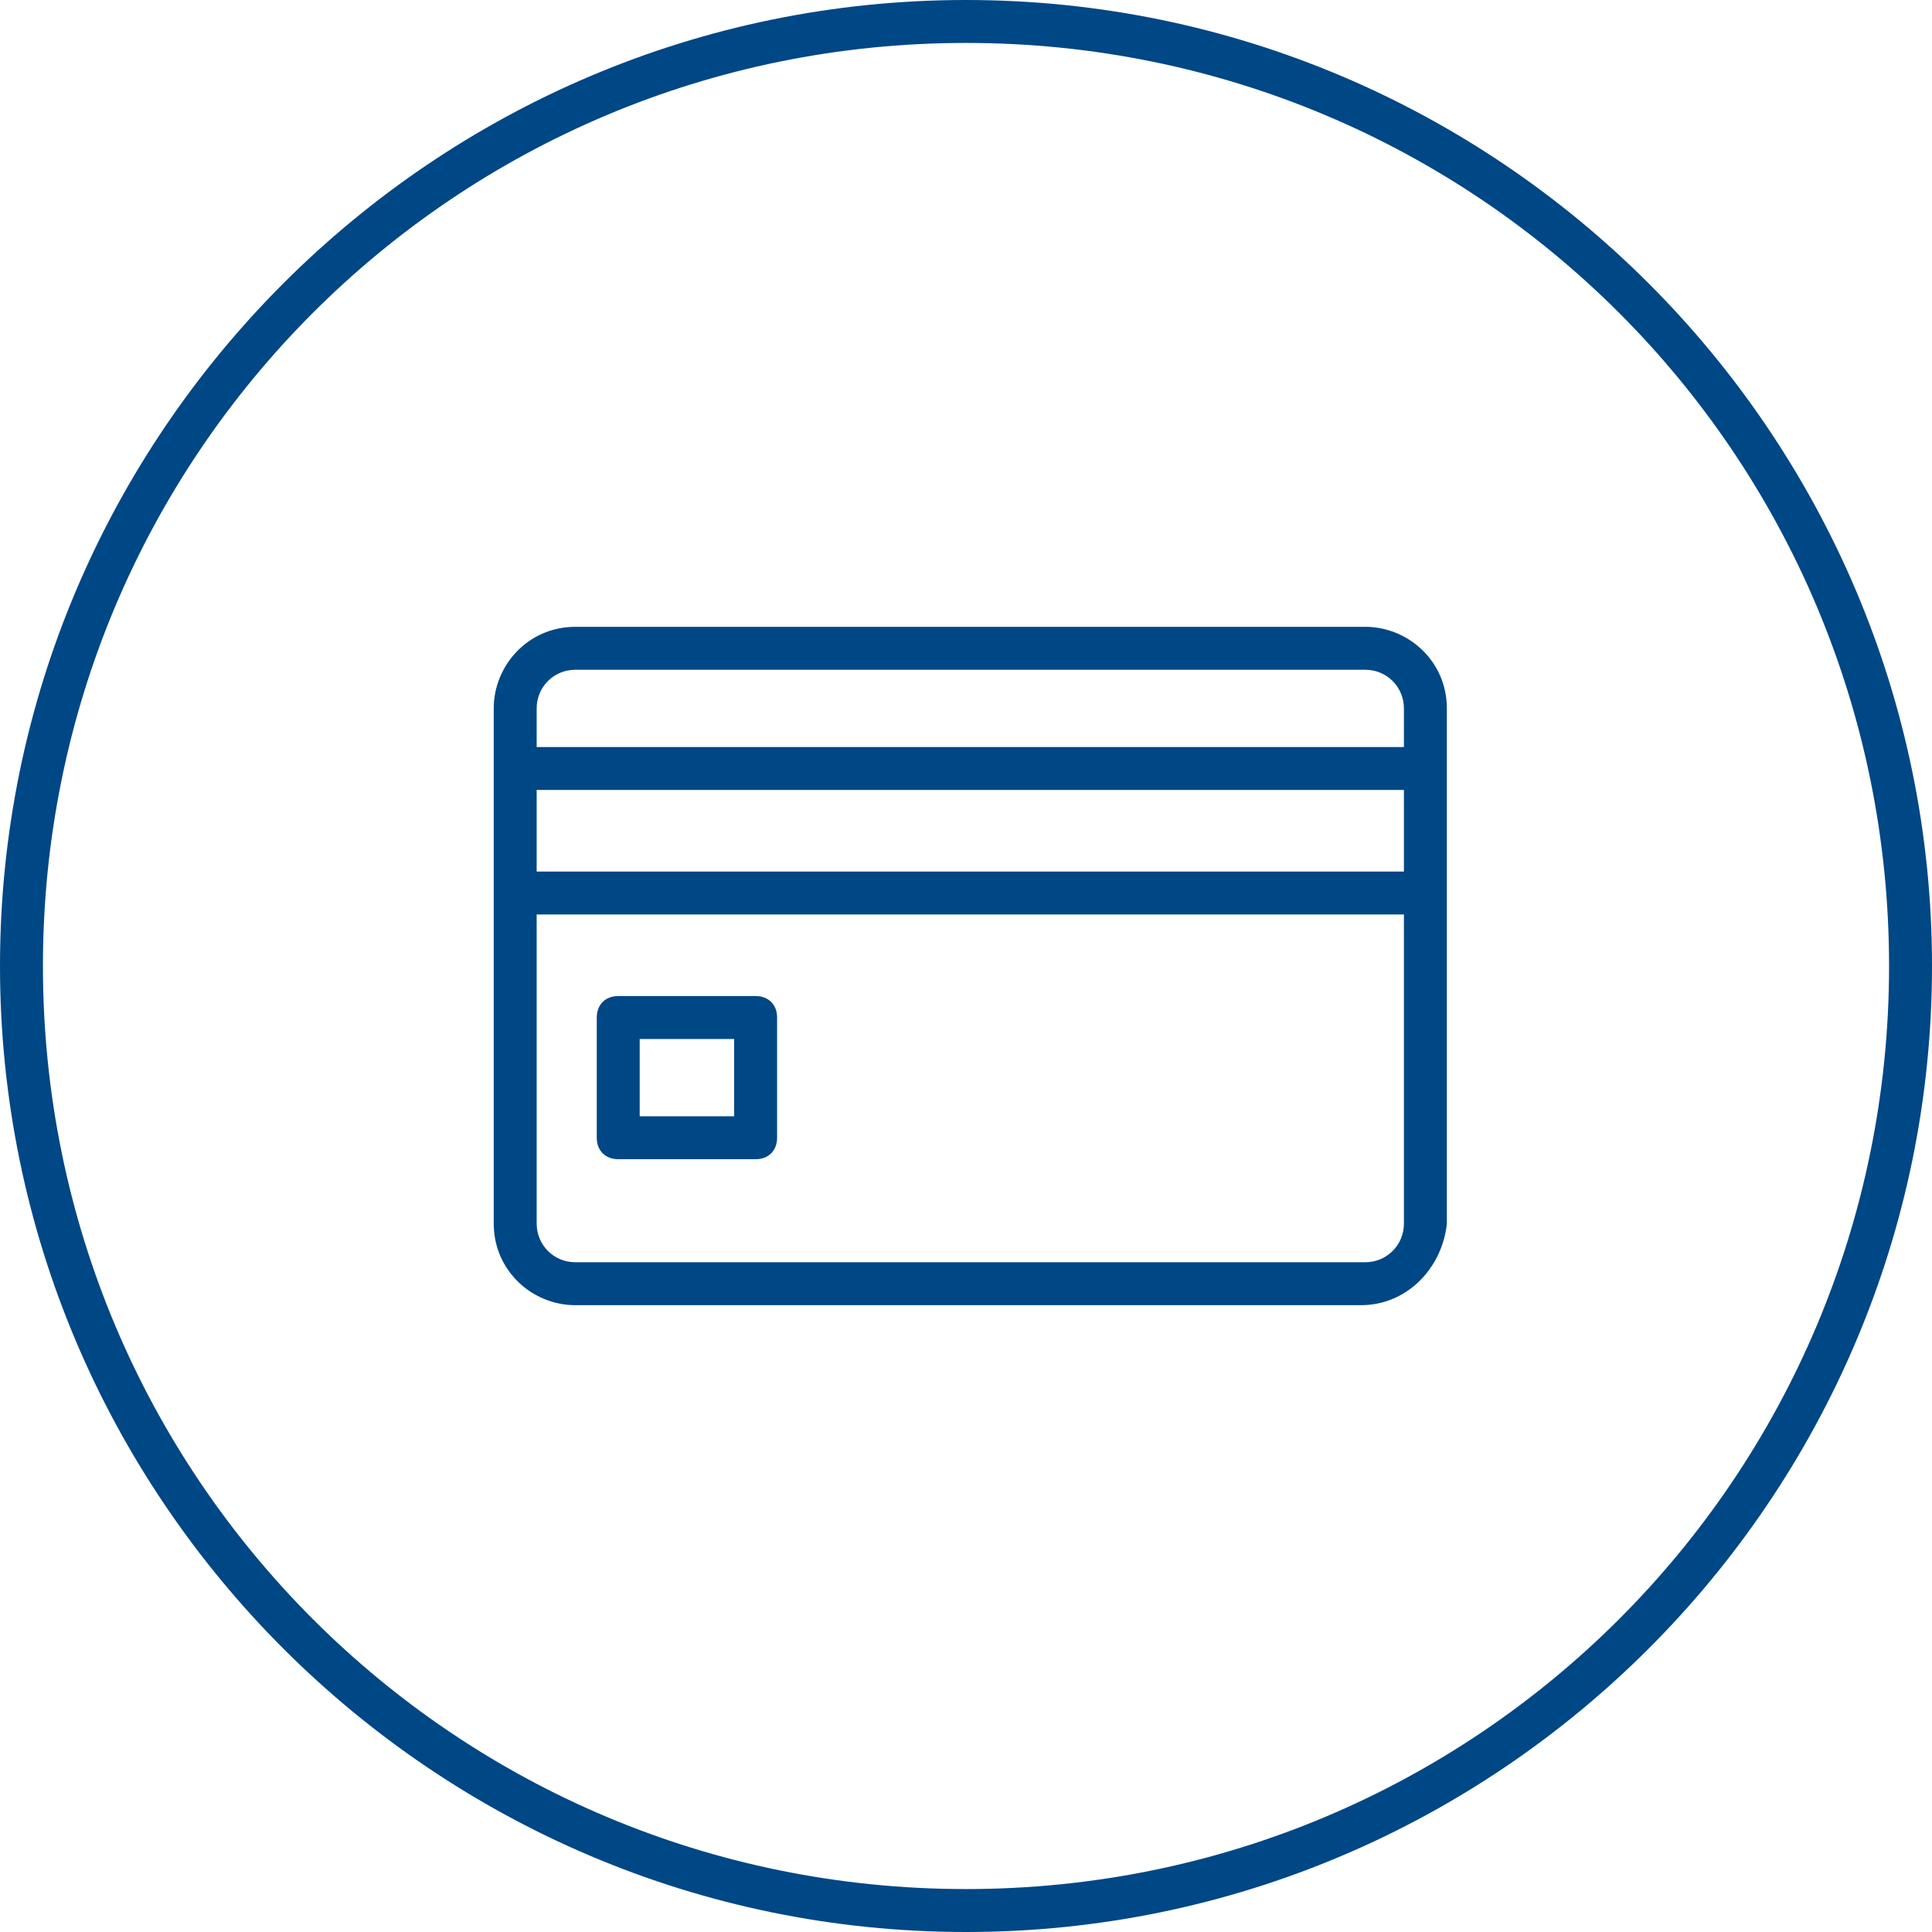
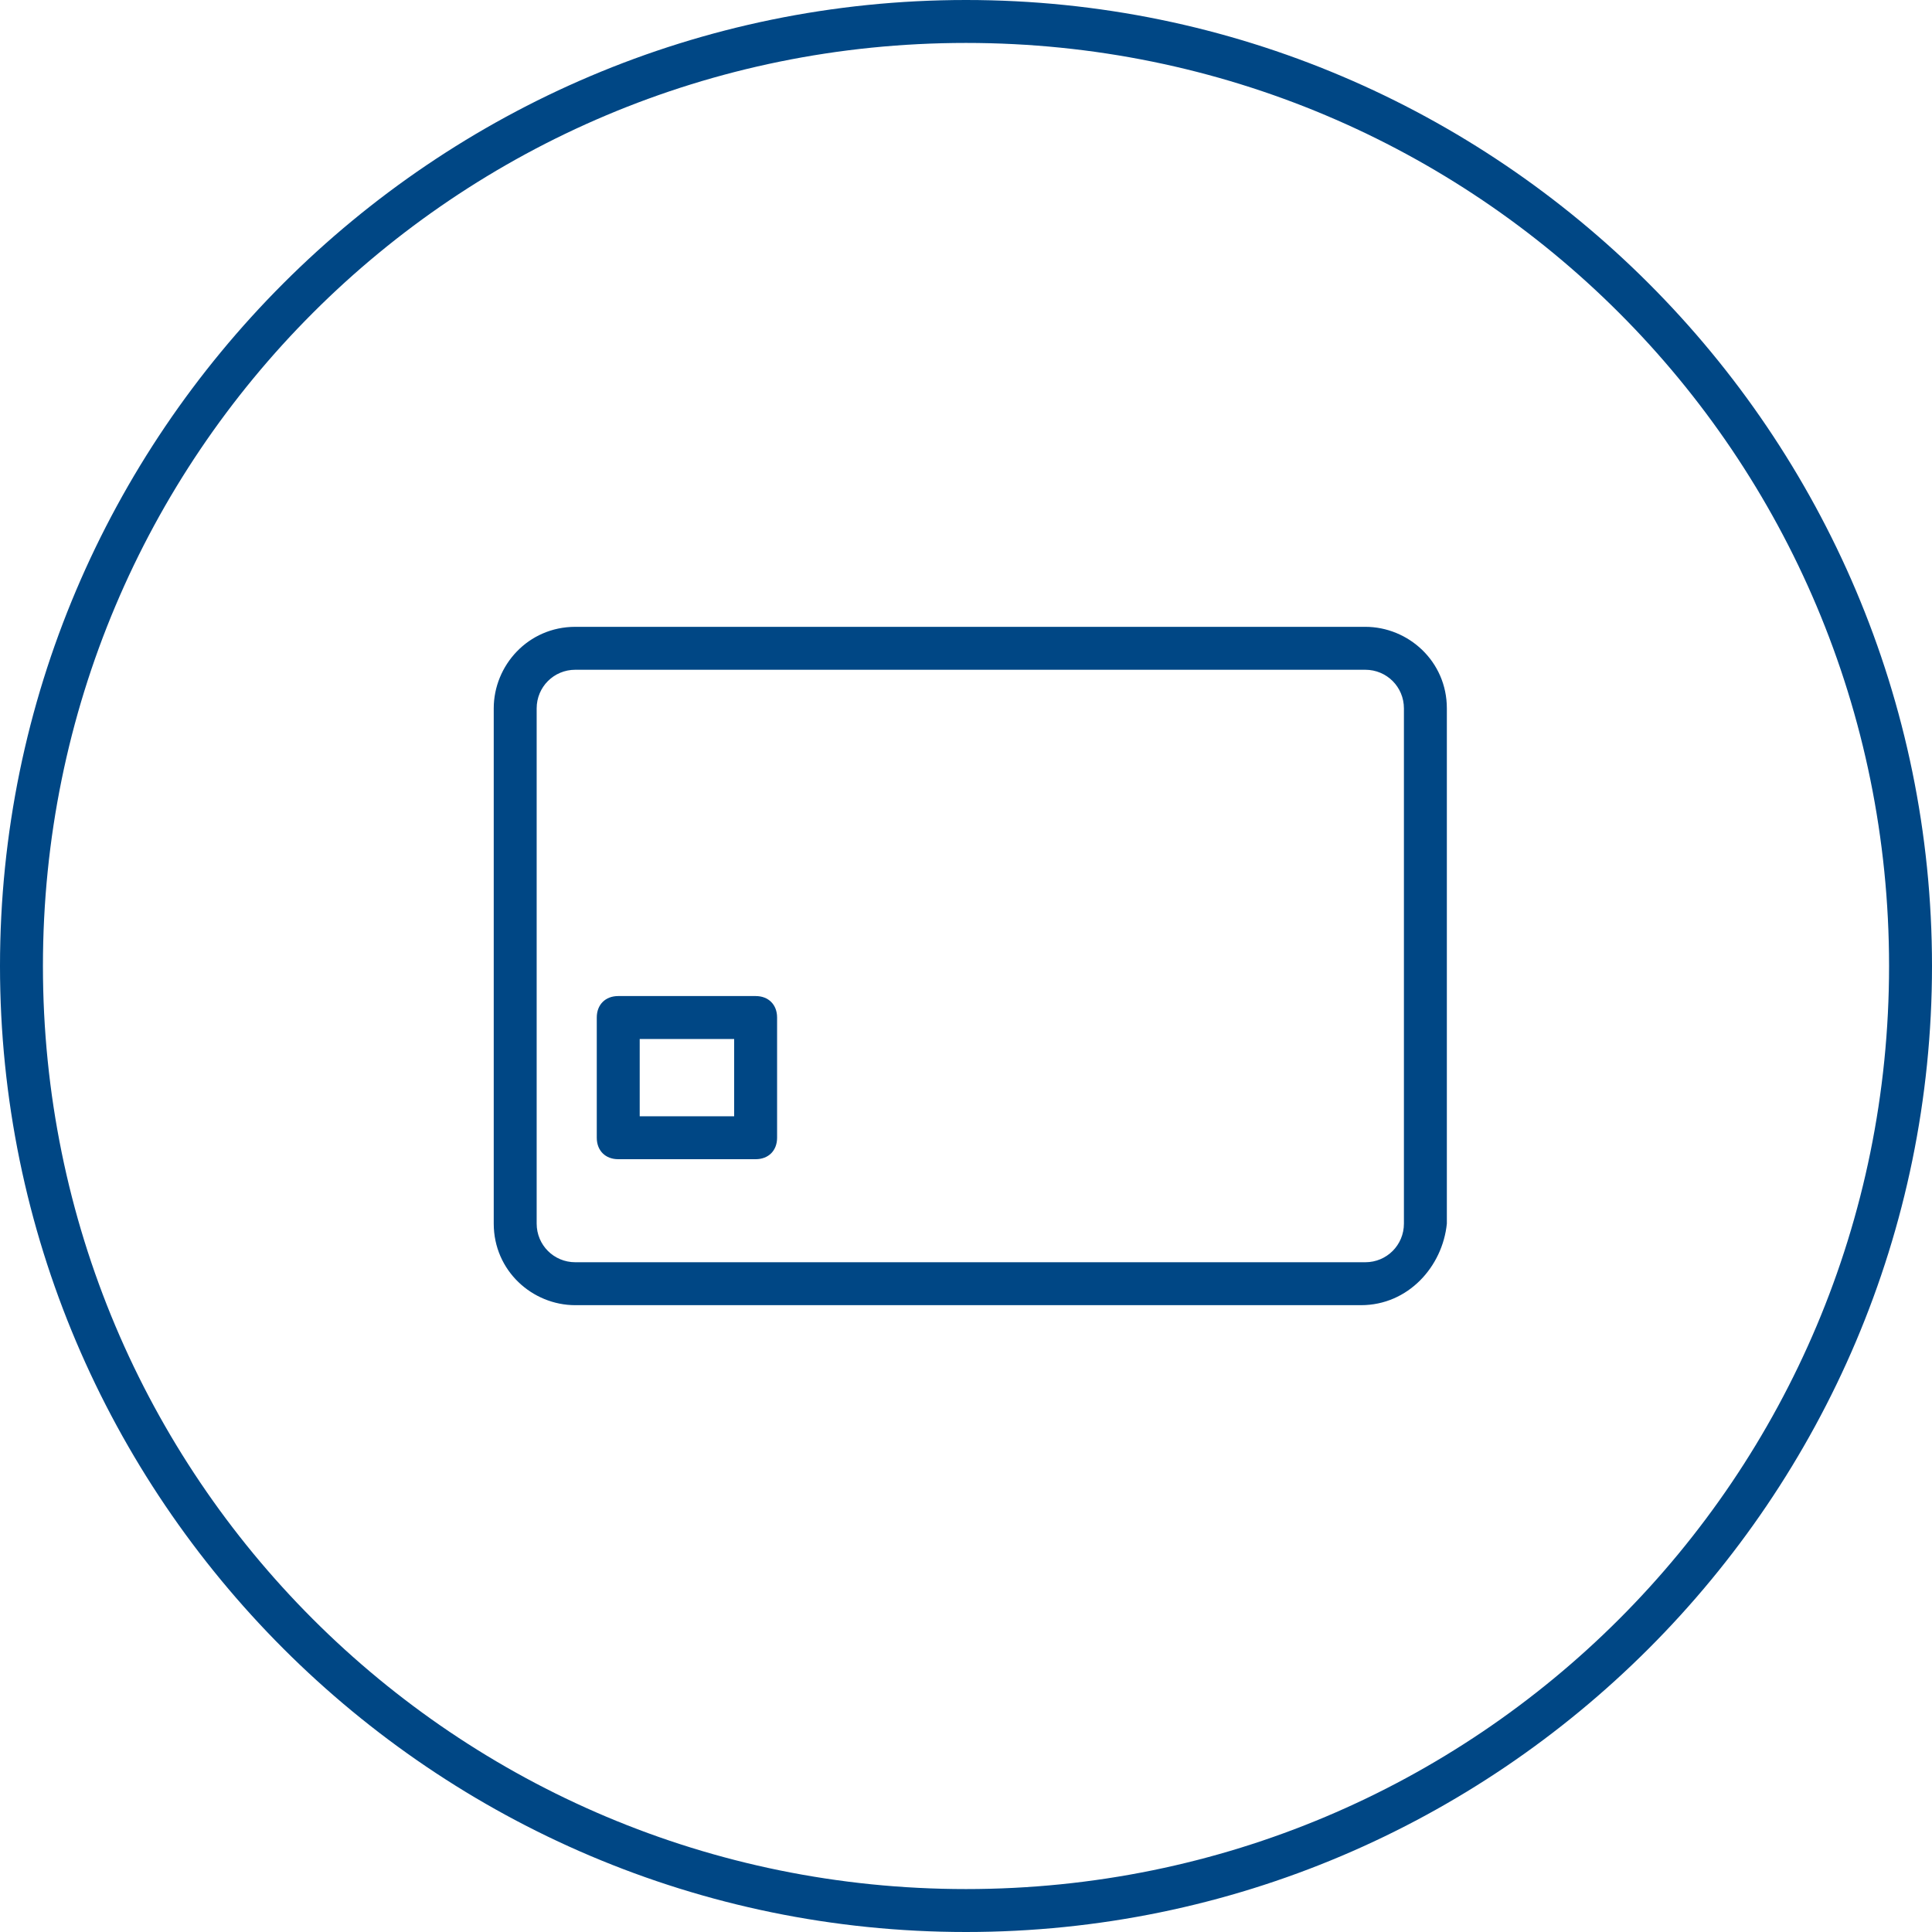
<svg xmlns="http://www.w3.org/2000/svg" version="1.1" id="Layer_1" x="0px" y="0px" viewBox="0 0 45 45" style="enable-background:new 0 0 45 45;" xml:space="preserve">
  <style type="text/css">
	.st0{fill:#004785;}
</style>
  <g>
    <g>
      <path class="st0" d="M22.5,45C10.1,45,0,34.9,0,22.5S10.1,0,22.5,0S45,10.1,45,22.5S34.9,45,22.5,45L22.5,45z M22.5,1    C10.6,1,1,10.6,1,22.5S10.6,44,22.5,44S44,34.4,44,22.5S34.4,1,22.5,1L22.5,1z" />
    </g>
  </g>
  <g>
    <g>
      <path class="st0" d="M31.7,30.4H13.4c-1,0-1.9-0.8-1.9-1.9v-12c0-1,0.8-1.9,1.9-1.9h18.4c1,0,1.9,0.8,1.9,1.9v12    C33.6,29.5,32.8,30.4,31.7,30.4L31.7,30.4z M13.4,15.6c-0.5,0-0.9,0.4-0.9,0.9v12c0,0.5,0.4,0.9,0.9,0.9h18.4    c0.5,0,0.9-0.4,0.9-0.9v-12c0-0.5-0.4-0.9-0.9-0.9H13.4L13.4,15.6z" />
    </g>
    <g>
-       <path class="st0" d="M33,18.4H12.3c-0.3,0-0.5-0.2-0.5-0.5s0.2-0.5,0.5-0.5H33c0.3,0,0.5,0.2,0.5,0.5C33.5,18.2,33.3,18.4,33,18.4    L33,18.4z" />
-     </g>
+       </g>
    <g>
-       <path class="st0" d="M33,21.3H12.3c-0.3,0-0.5-0.2-0.5-0.5s0.2-0.5,0.5-0.5H33c0.3,0,0.5,0.2,0.5,0.5C33.5,21,33.3,21.3,33,21.3    L33,21.3z" />
-     </g>
+       </g>
    <g>
      <path class="st0" d="M17.6,27h-3.2c-0.3,0-0.5-0.2-0.5-0.5v-2.8c0-0.3,0.2-0.5,0.5-0.5h3.2c0.3,0,0.5,0.2,0.5,0.5v2.8    C18.1,26.8,17.9,27,17.6,27L17.6,27z M14.9,26h2.2v-1.8h-2.2L14.9,26L14.9,26z" />
    </g>
  </g>
</svg>